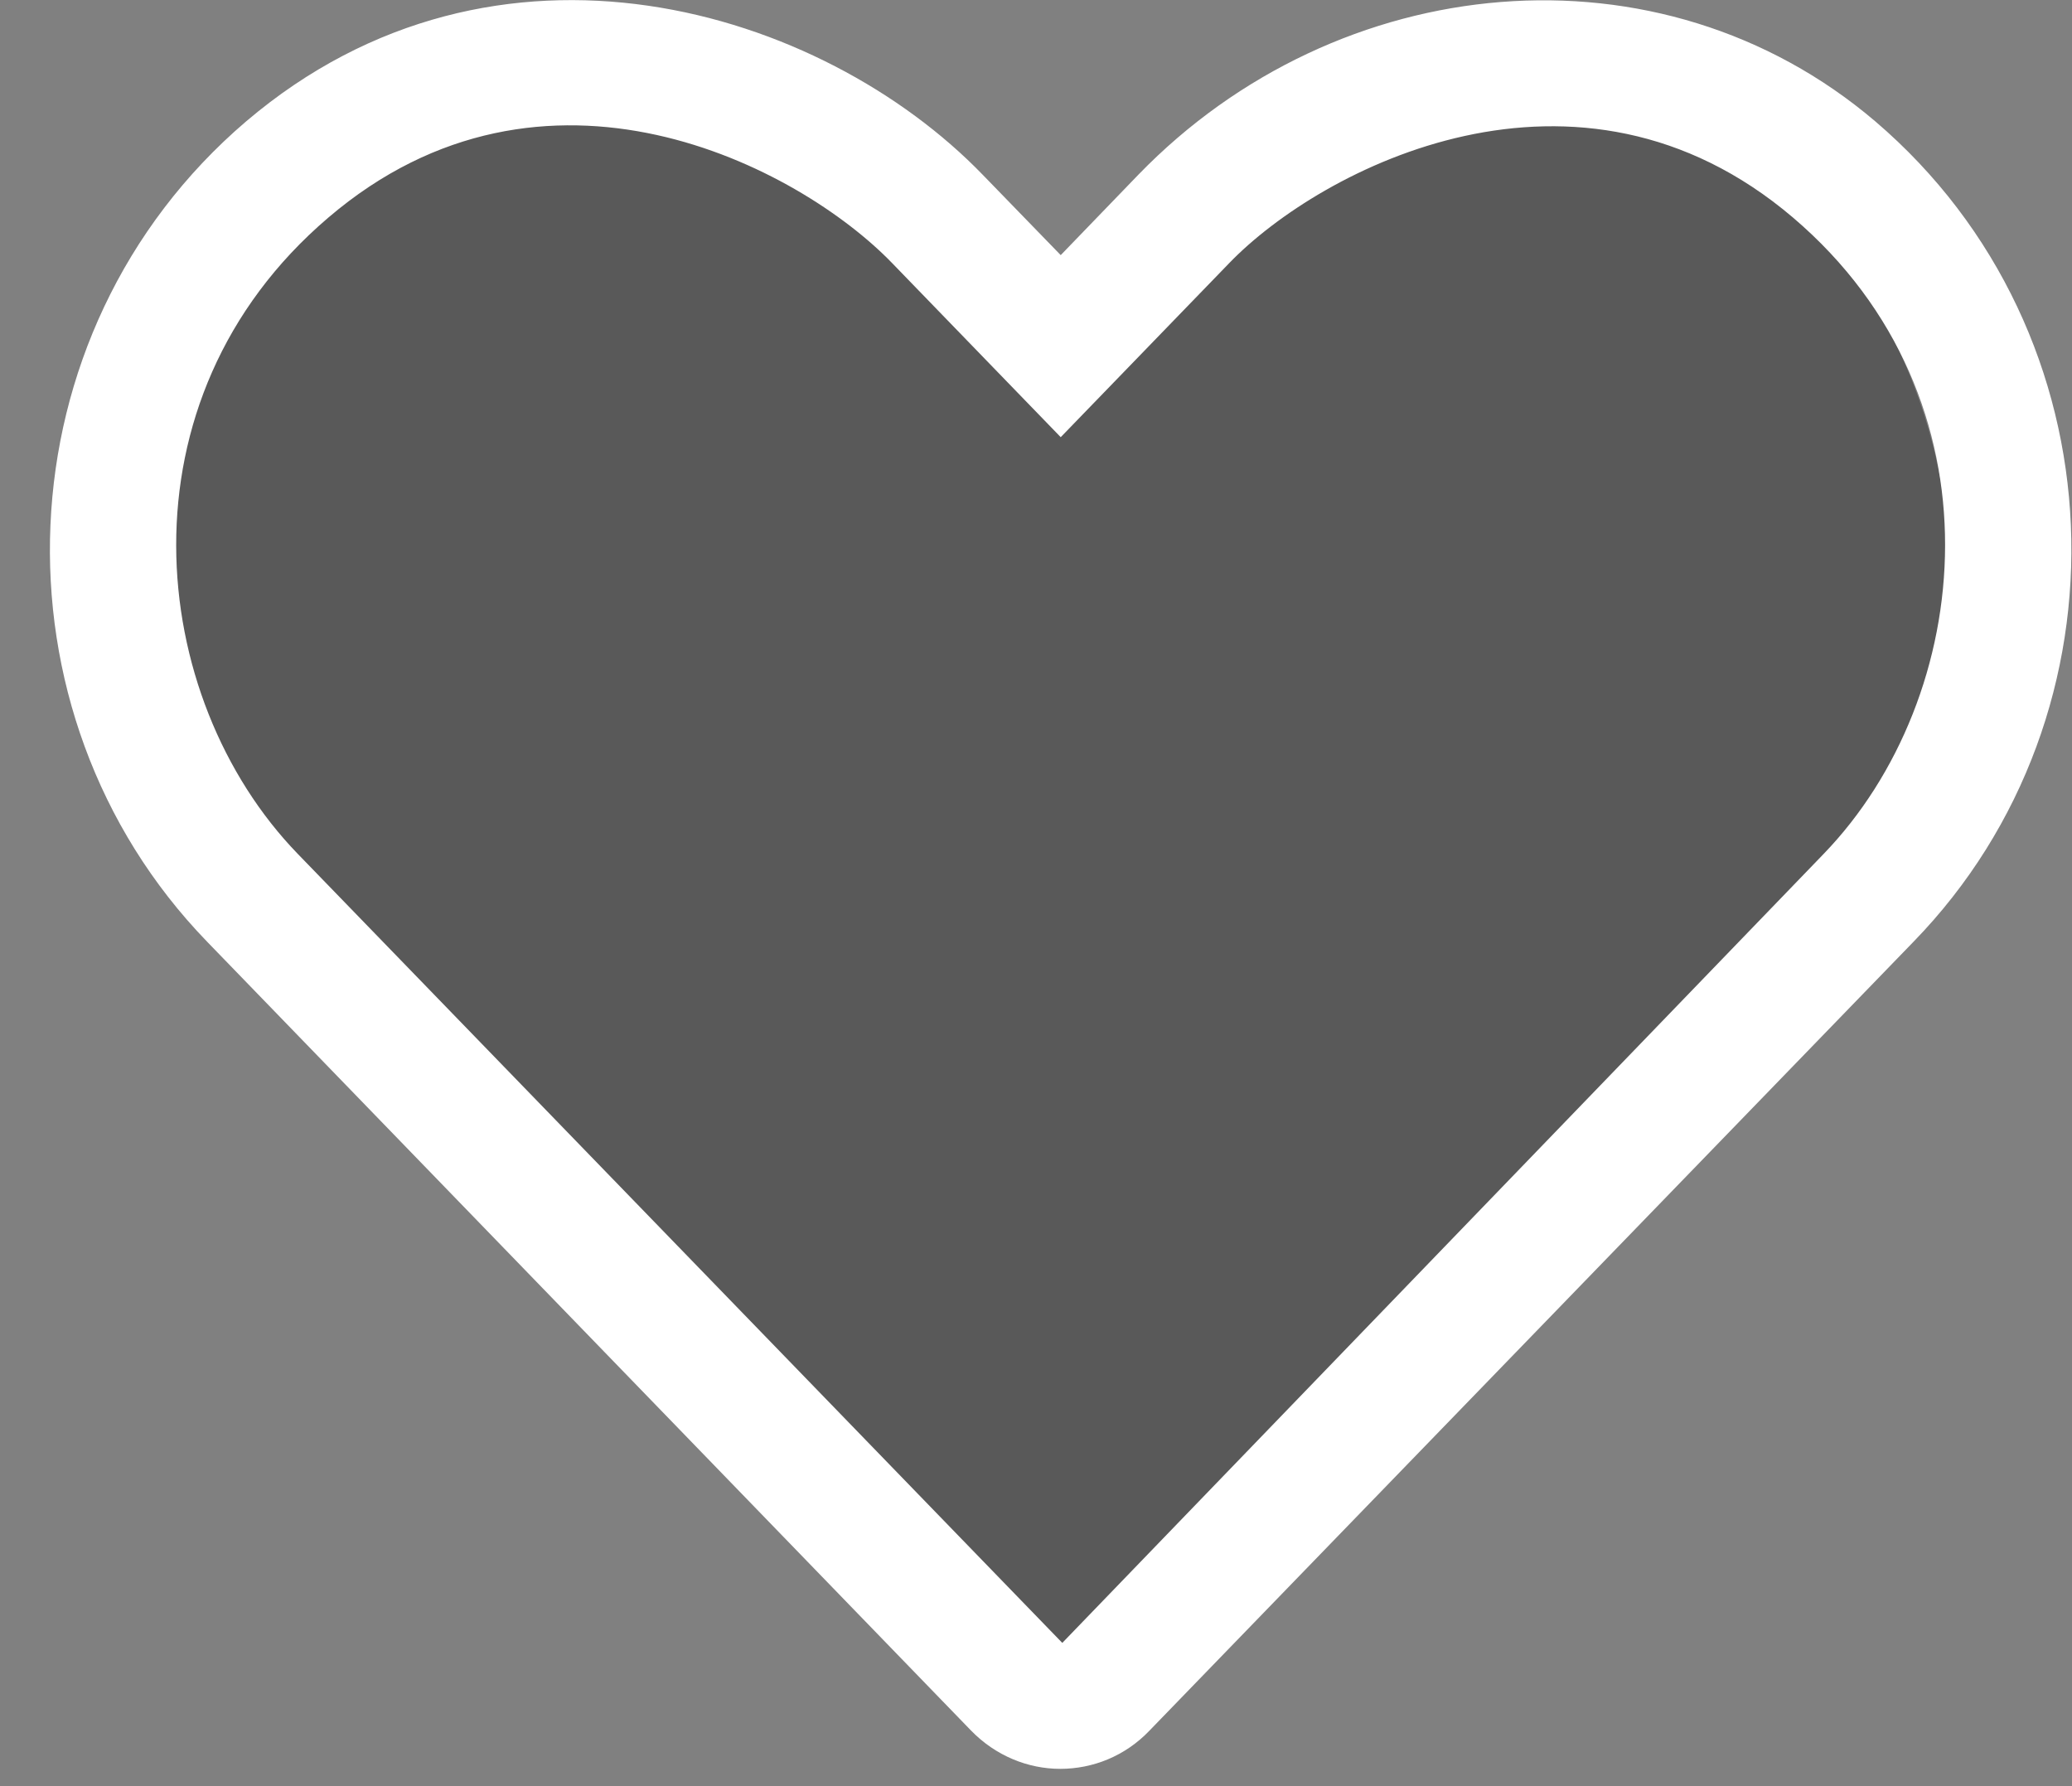
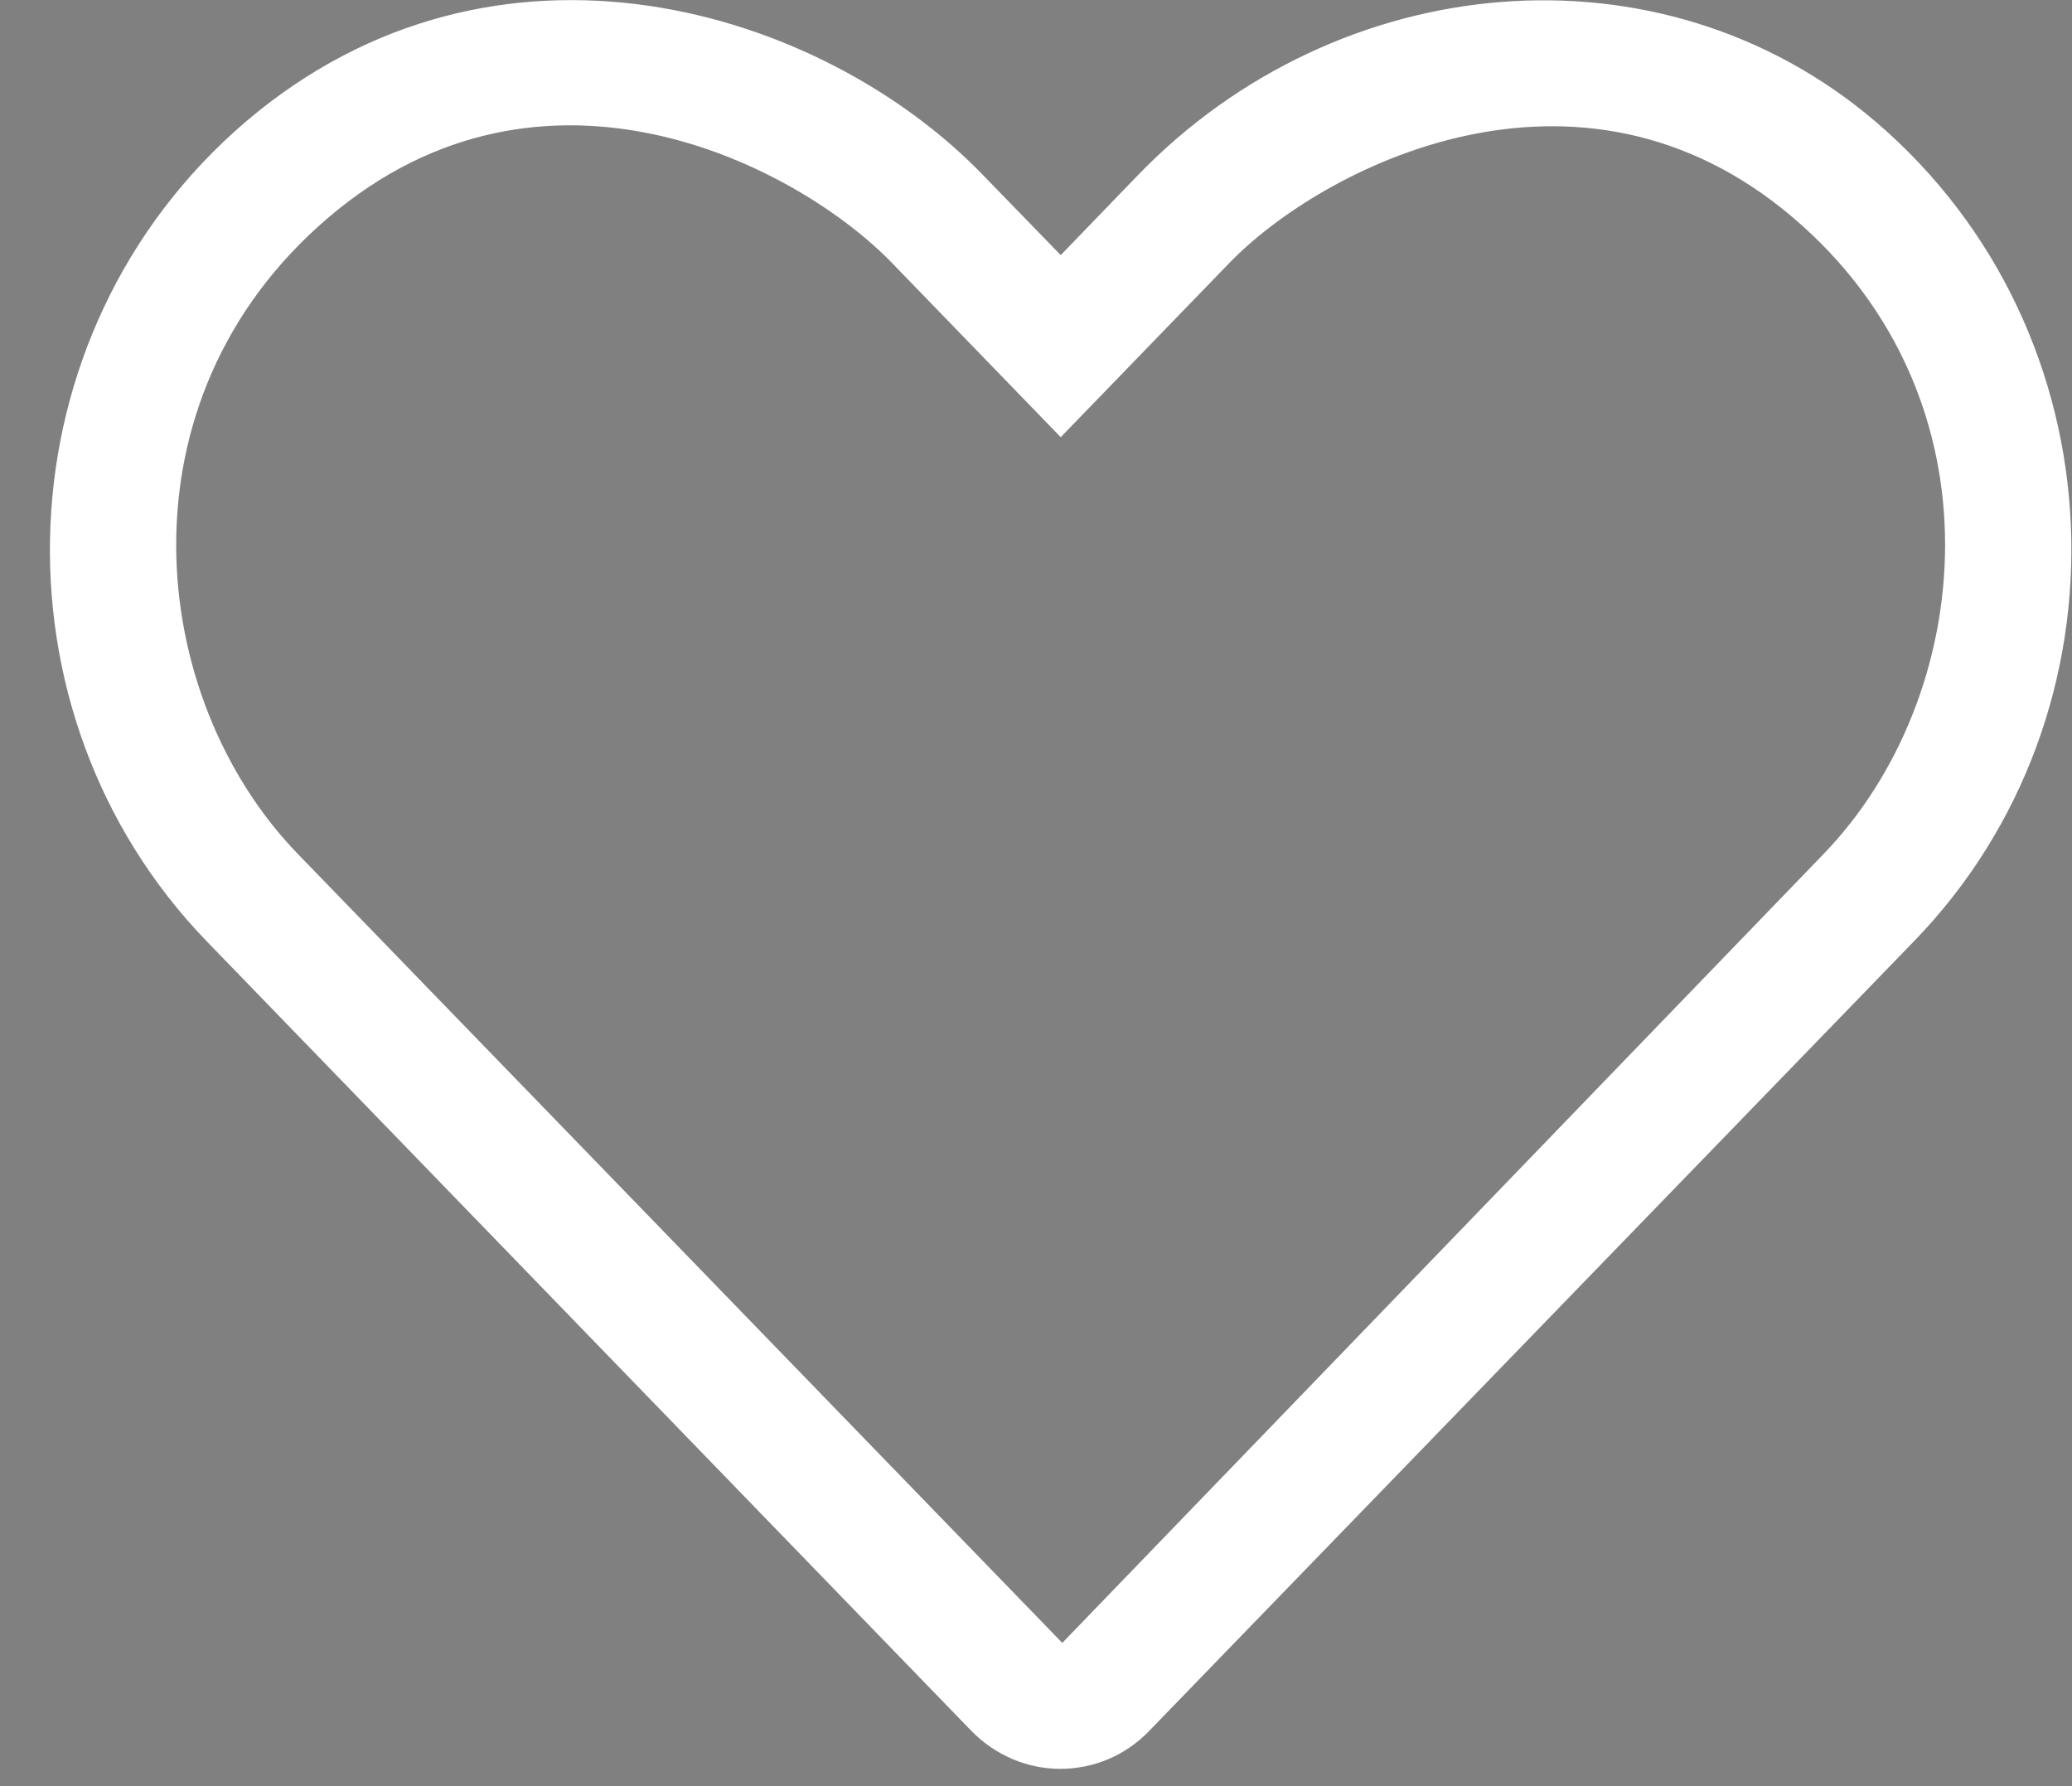
<svg xmlns="http://www.w3.org/2000/svg" width="29px" height="25px" viewBox="0 0 29 25" version="1.1">
  <rect x="0" y="0" width="29" height="25" fill="#808080" stroke="none" />
  <title>favourites-white</title>
  <desc>Created with Sketch.</desc>
  <defs />
  <g id="Page-1" stroke="none" stroke-width="1" fill="none" fill-rule="evenodd">
    <g id="favourites-white">
      <g id="path-1-link">
-         <path d="M24.836,2.572 C22.144,0.196 18.118,0.59 15.619,3.263 L14.646,4.308 L13.673,3.268 C11.657,1.107 7.592,-0.193 4.456,2.572 C1.354,5.317 1.191,10.243 3.967,13.213 L13.524,23.445 C13.831,23.773 14.236,23.942 14.641,23.942 C15.046,23.942 15.451,23.778 15.757,23.445 L25.315,13.213 C28.101,10.243 27.938,5.317 24.836,2.572 Z" id="path-1" fill-opacity="0.302" fill="#000000" />
        <path d="M26.246,1.698 C23.234,-0.866 18.731,-0.441 15.934,2.444 L14.846,3.571 L13.757,2.449 C11.503,0.117 6.955,-1.286 3.446,1.698 C-0.025,4.66 -0.207,9.976 2.899,13.181 L13.591,24.222 C13.934,24.575 14.387,24.758 14.84,24.758 C15.293,24.758 15.747,24.581 16.089,24.222 L26.782,13.181 C29.899,9.976 29.716,4.66 26.246,1.698 Z M25.522,11.954 L14.868,22.995 L4.17,11.954 C2.048,9.766 1.606,5.594 4.595,3.046 C7.623,0.46 11.182,2.333 12.486,3.682 L14.846,6.119 L17.205,3.682 C18.487,2.355 22.079,0.477 25.096,3.046 C28.08,5.588 27.644,9.76 25.522,11.954 Z" id="path-1" fill="#FFFFFF" />
      </g>
    </g>
  </g>
</svg>